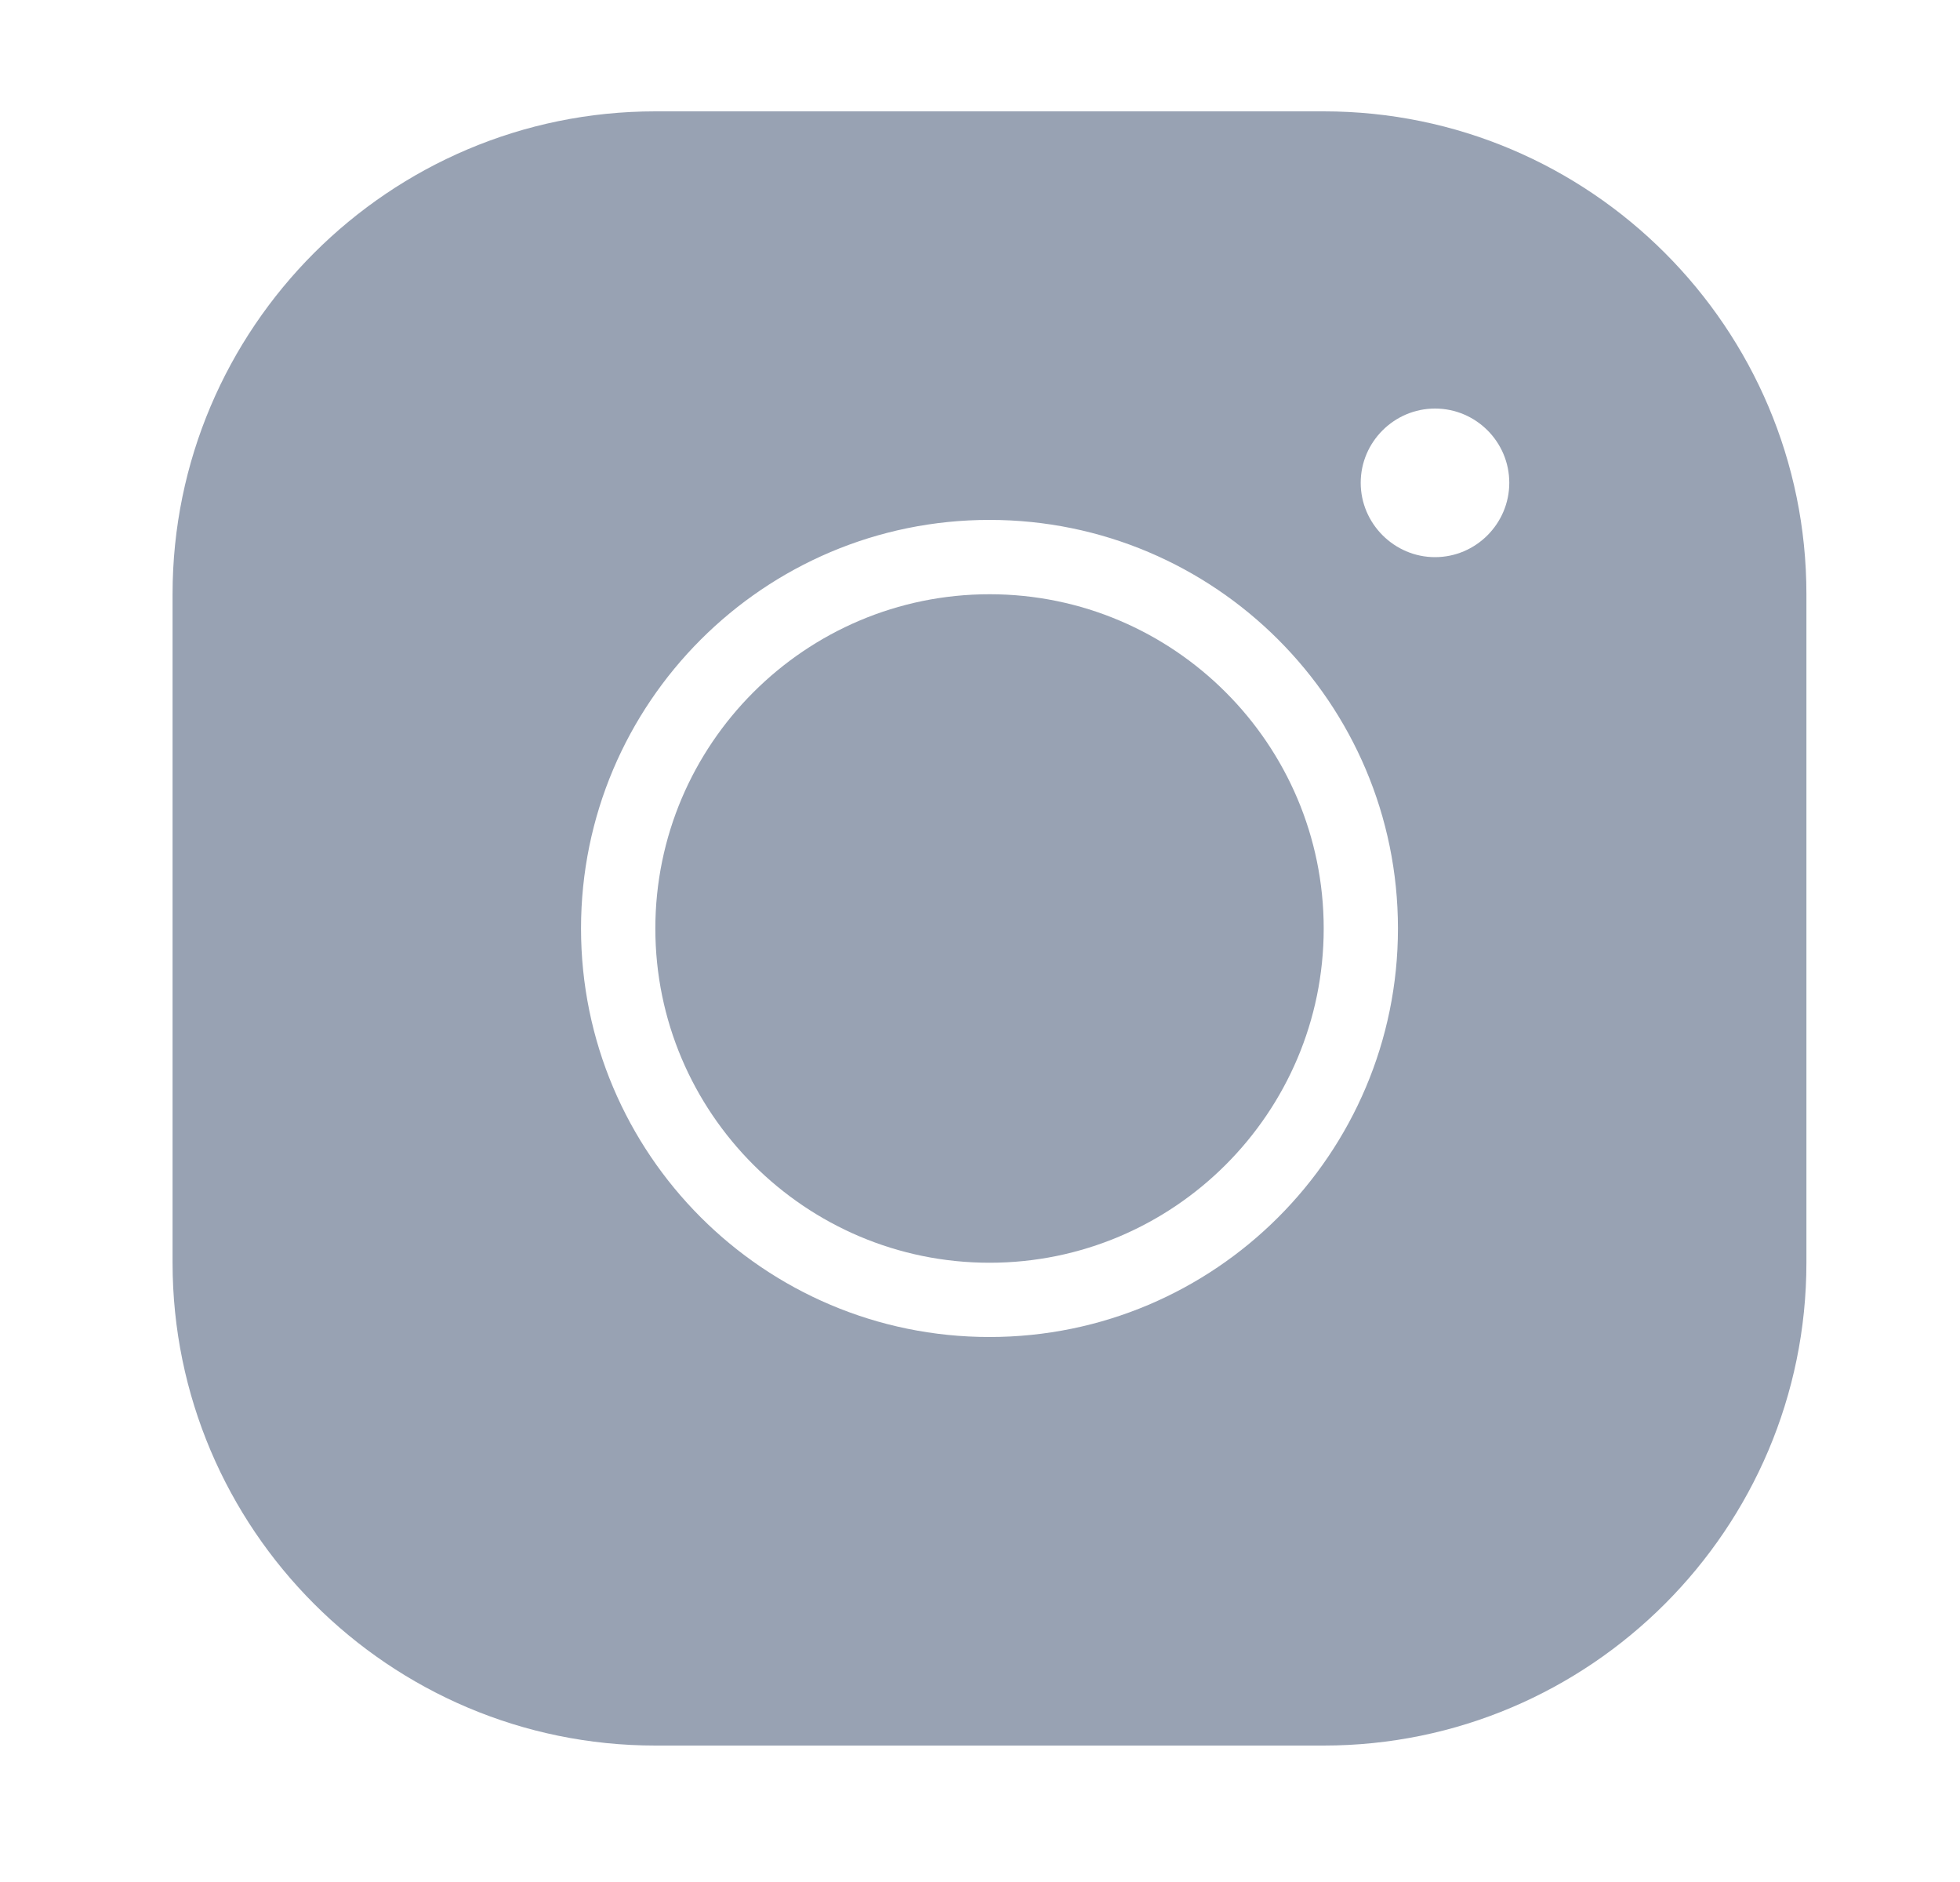
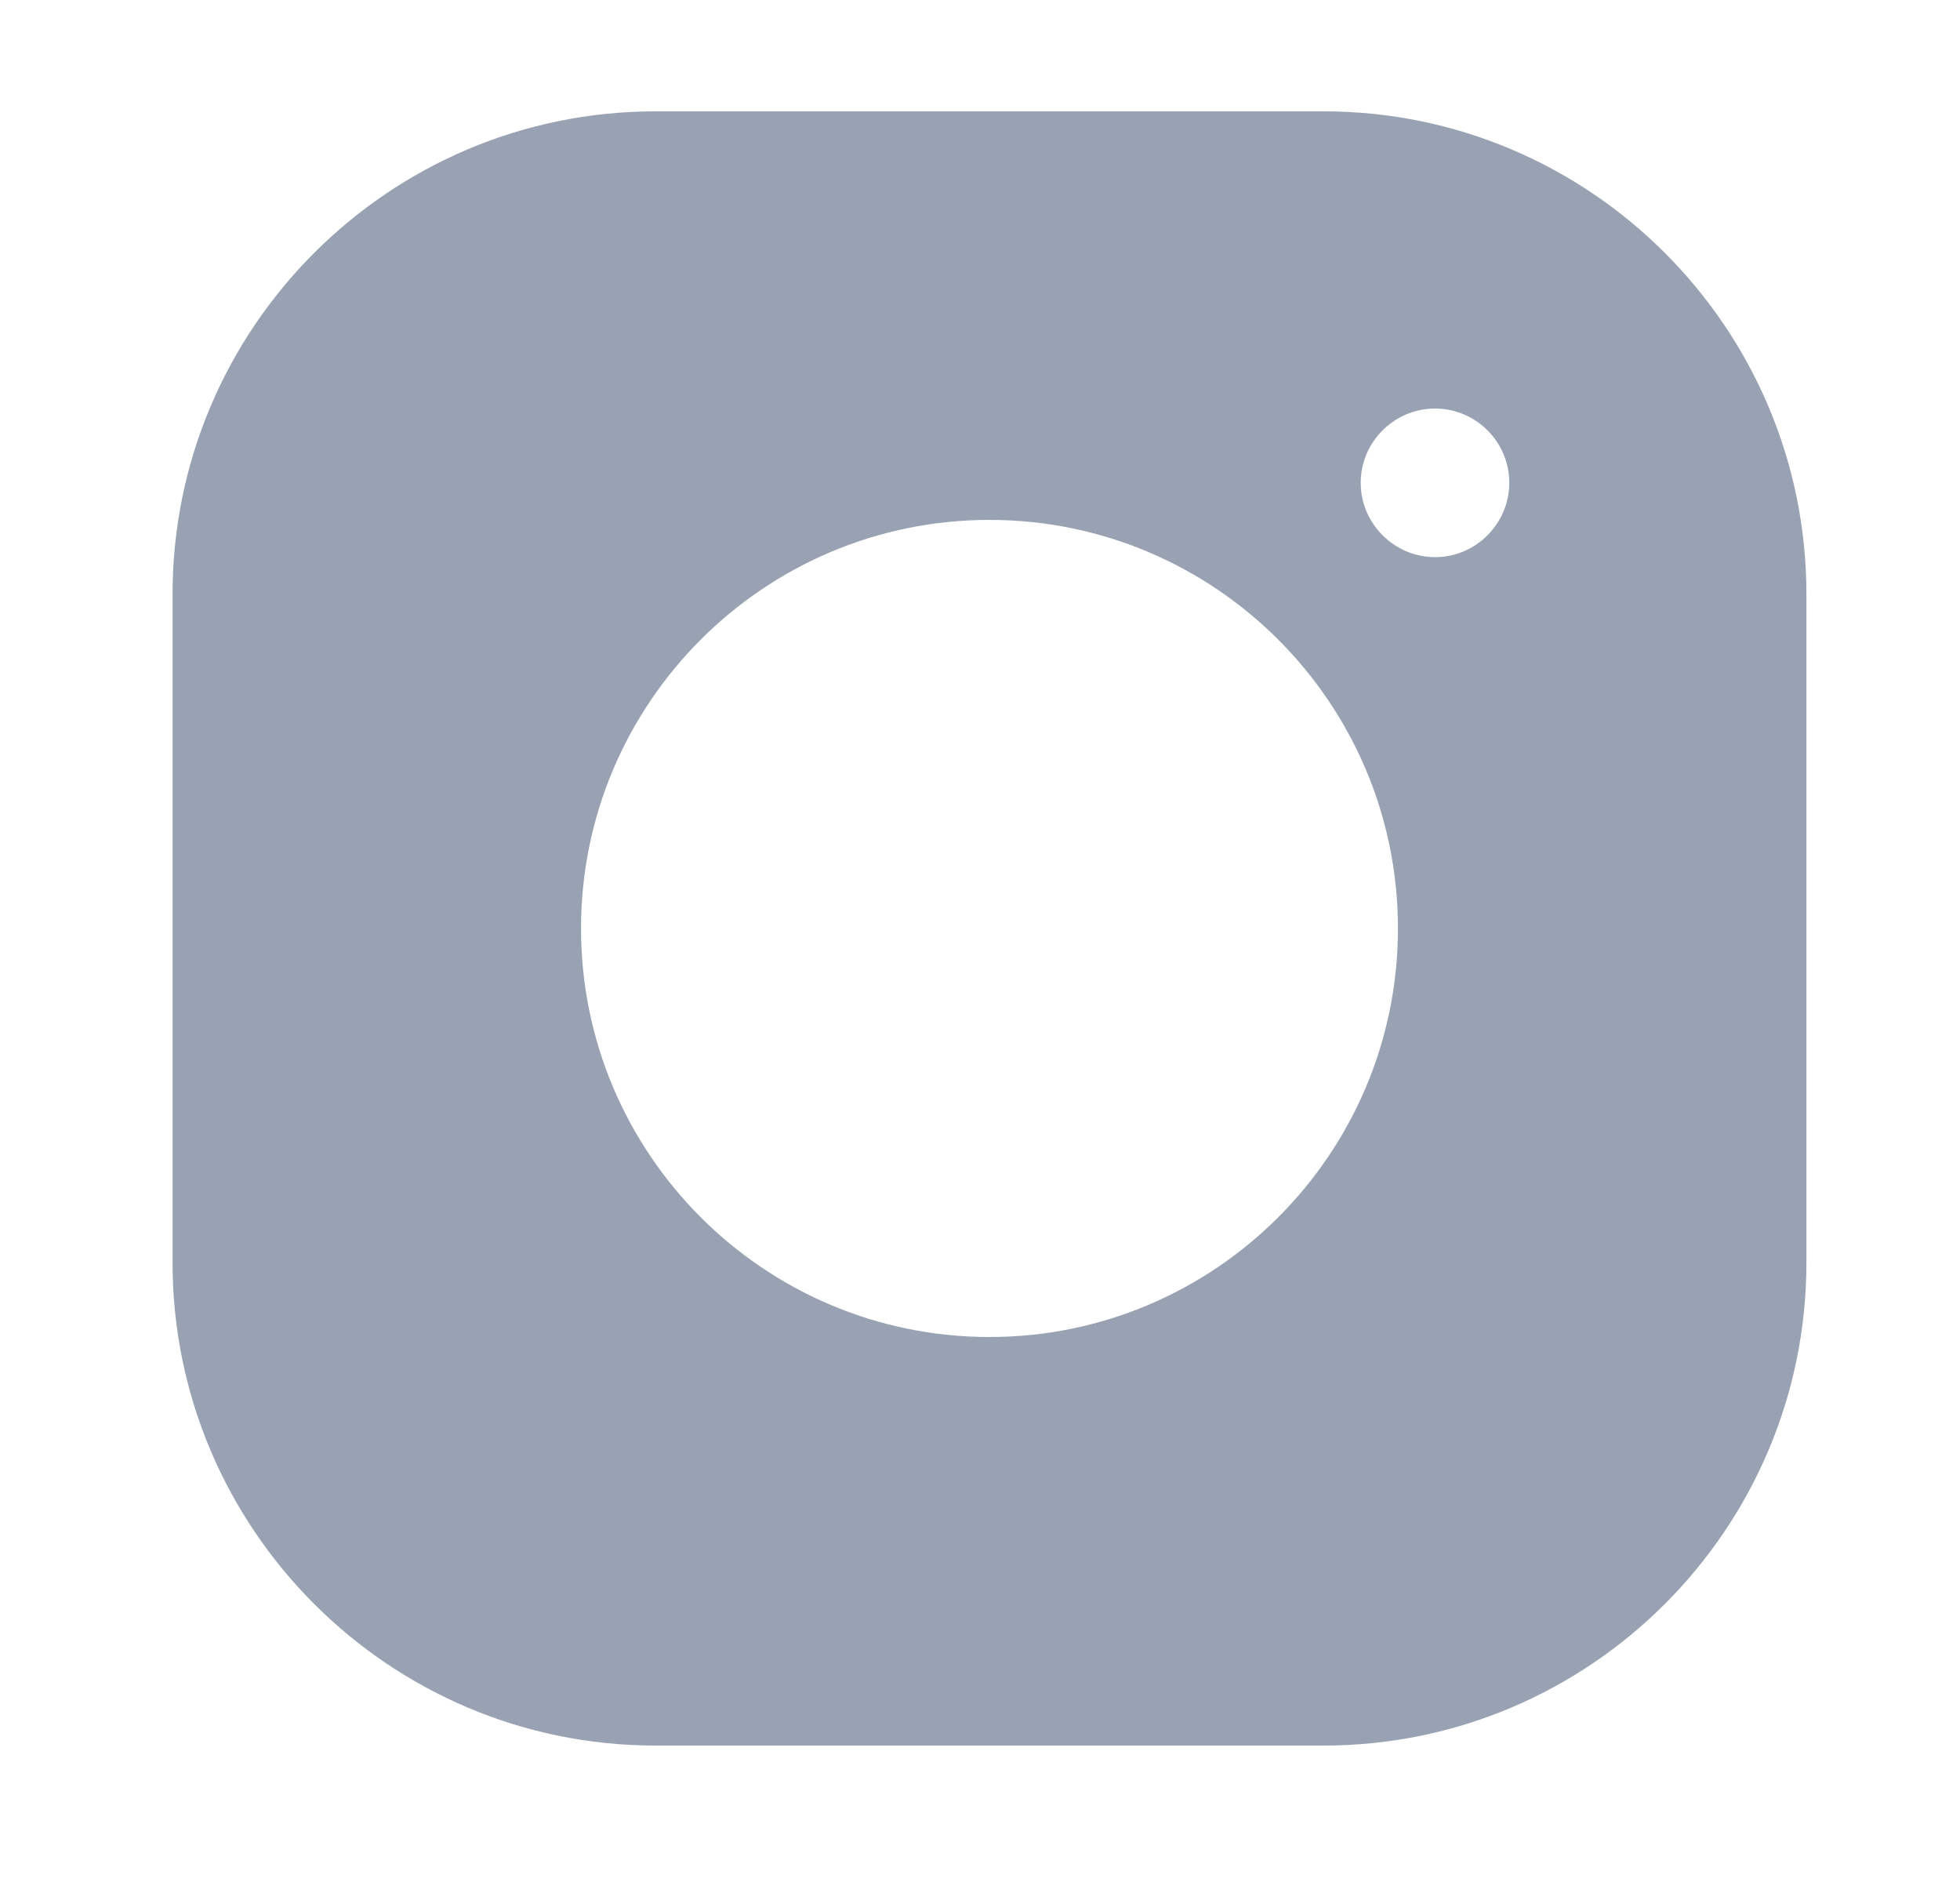
<svg xmlns="http://www.w3.org/2000/svg" width="25" height="24" viewBox="0 0 25 24" fill="none">
  <path d="M16.884 1.42H8.359C4.964 1.42 2.201 4.182 2.201 7.577V16.102C2.201 19.497 4.964 22.26 8.359 22.26H16.884C20.279 22.26 23.041 19.497 23.041 16.102V7.577C23.041 4.182 20.279 1.42 16.884 1.42ZM12.621 17.05C9.746 17.05 7.411 14.715 7.411 11.84C7.411 8.965 9.746 6.63 12.621 6.63C15.496 6.63 17.831 8.965 17.831 11.84C17.831 14.715 15.496 17.05 12.621 17.05ZM18.304 7.105C17.784 7.105 17.356 6.677 17.356 6.157C17.356 5.635 17.784 5.21 18.304 5.21C18.826 5.21 19.251 5.635 19.251 6.157C19.251 6.677 18.826 7.105 18.304 7.105Z" fill="#98A2B3" />
-   <path d="M16.884 11.841C16.884 14.191 14.972 16.103 12.622 16.103C10.272 16.103 8.359 14.191 8.359 11.841C8.359 9.491 10.272 7.578 12.622 7.578C14.972 7.578 16.884 9.491 16.884 11.841Z" fill="#98A2B3" />
</svg>